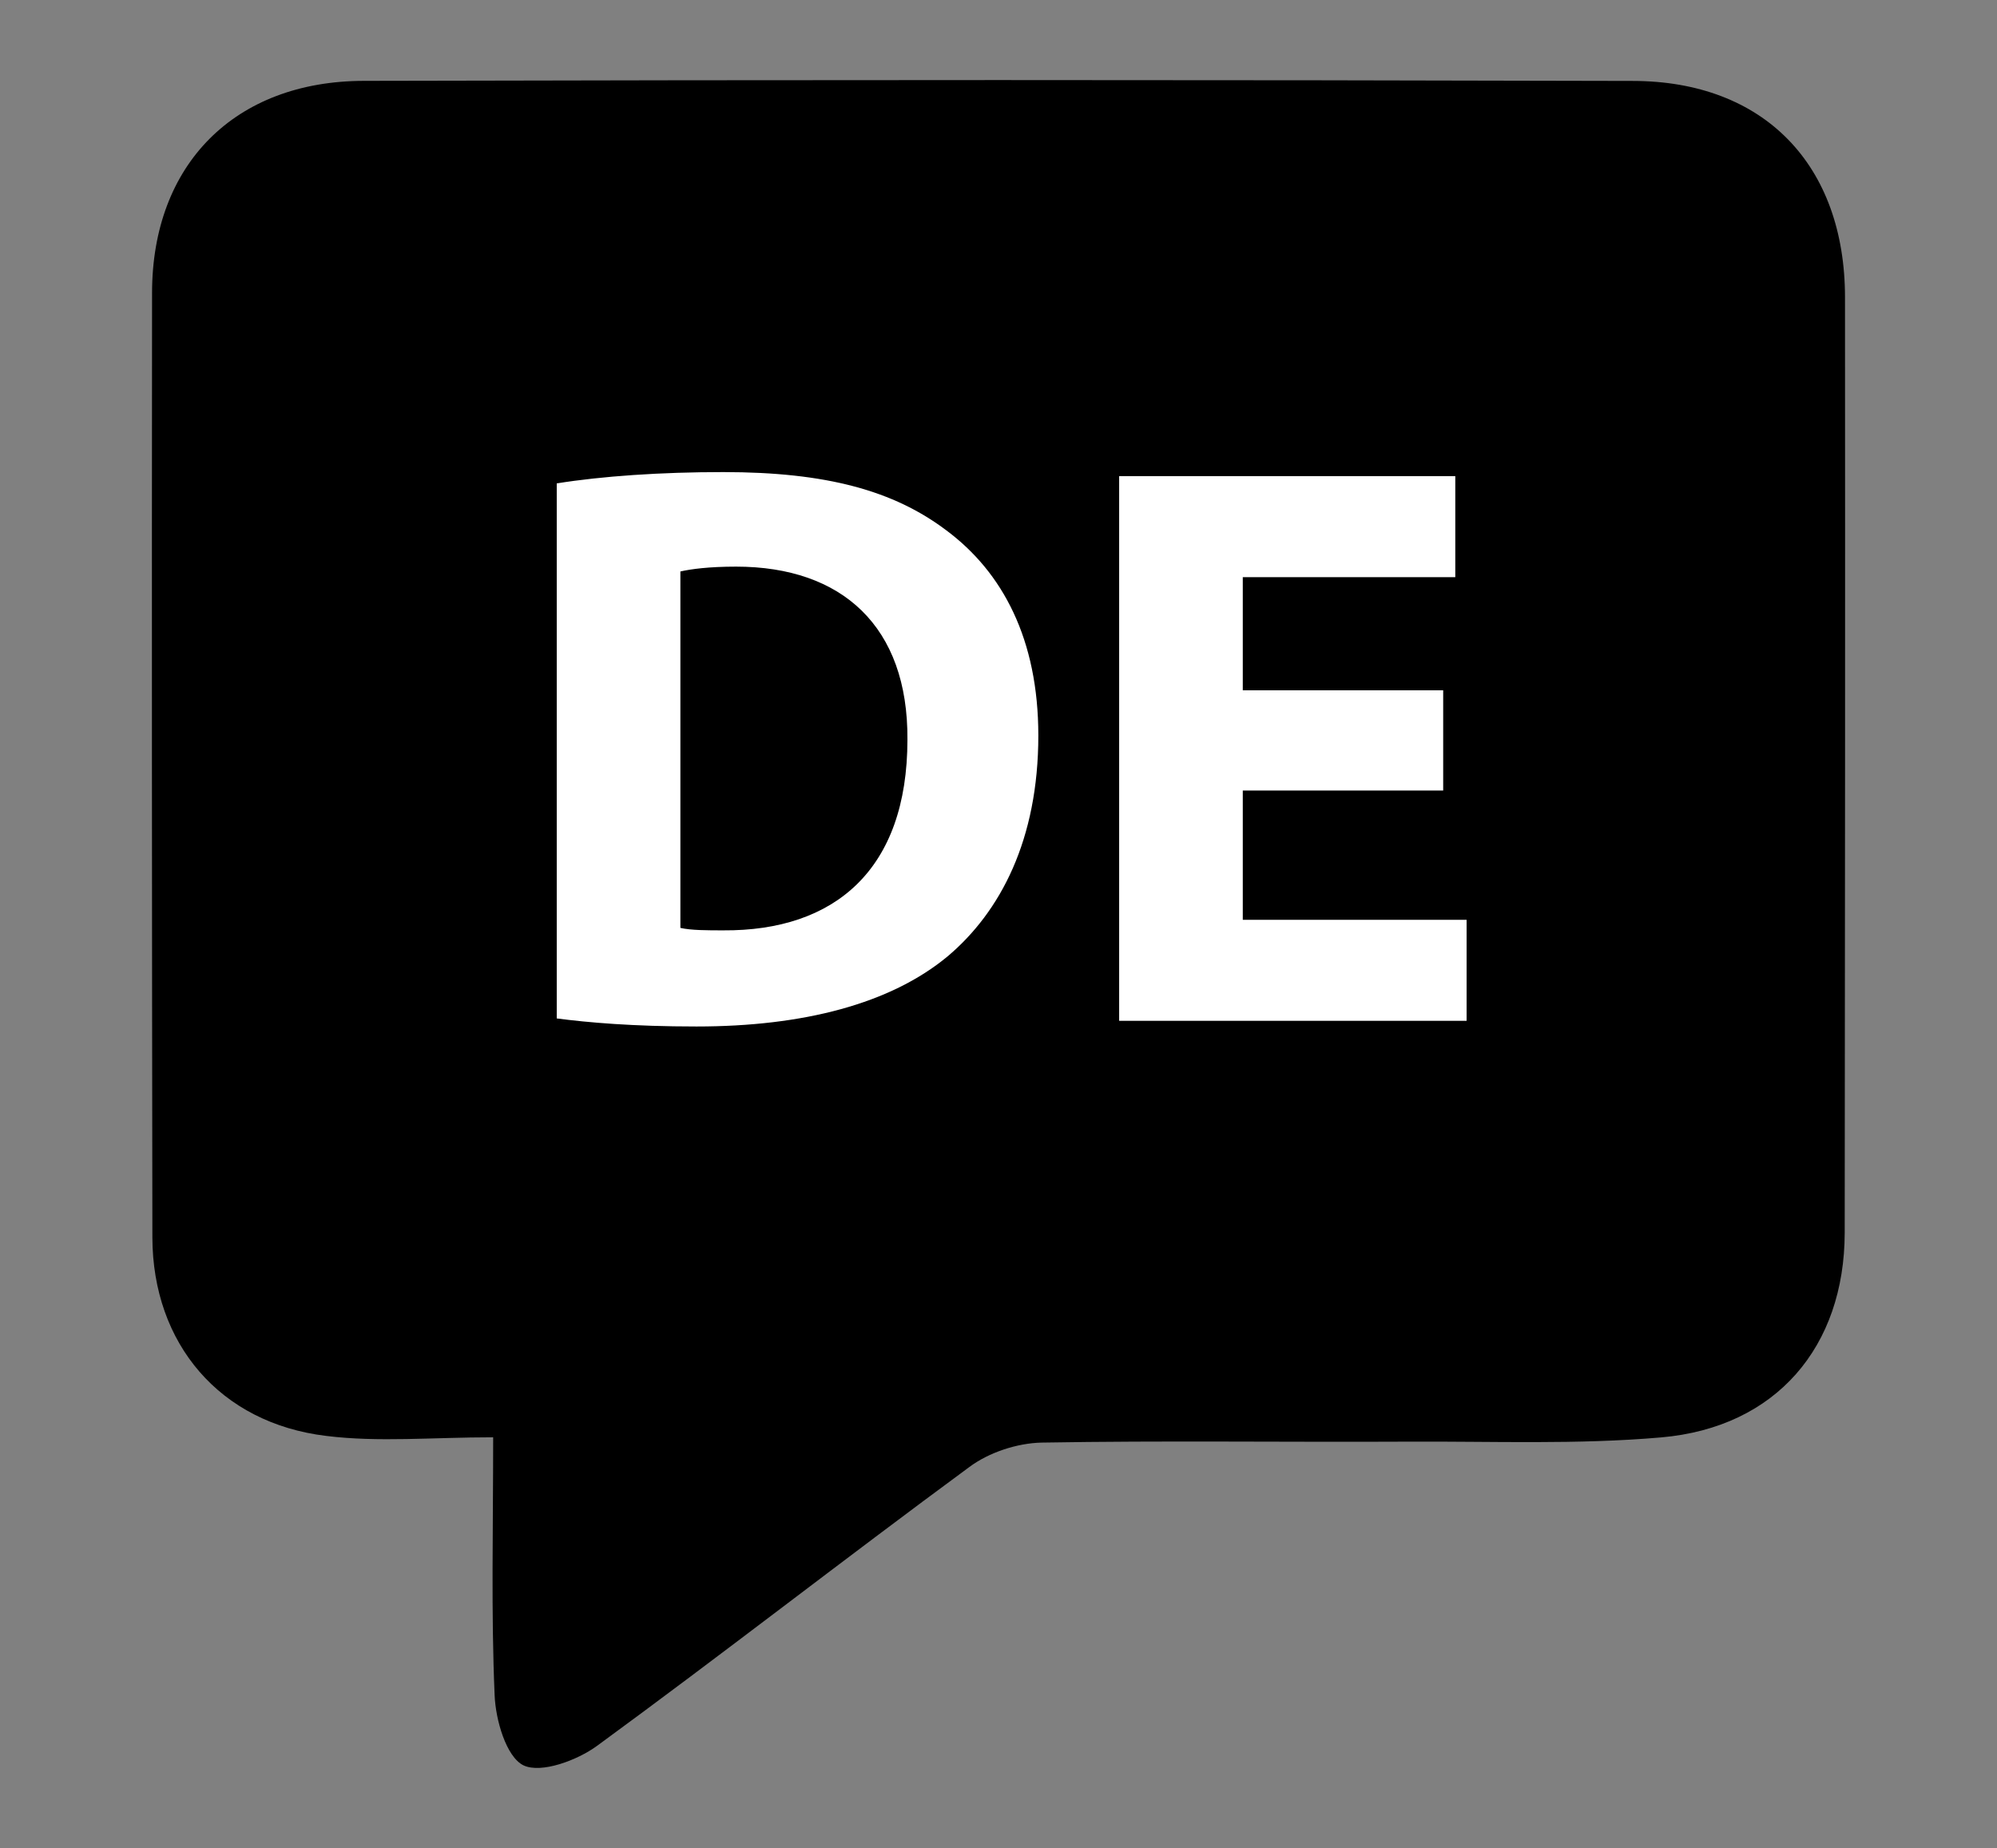
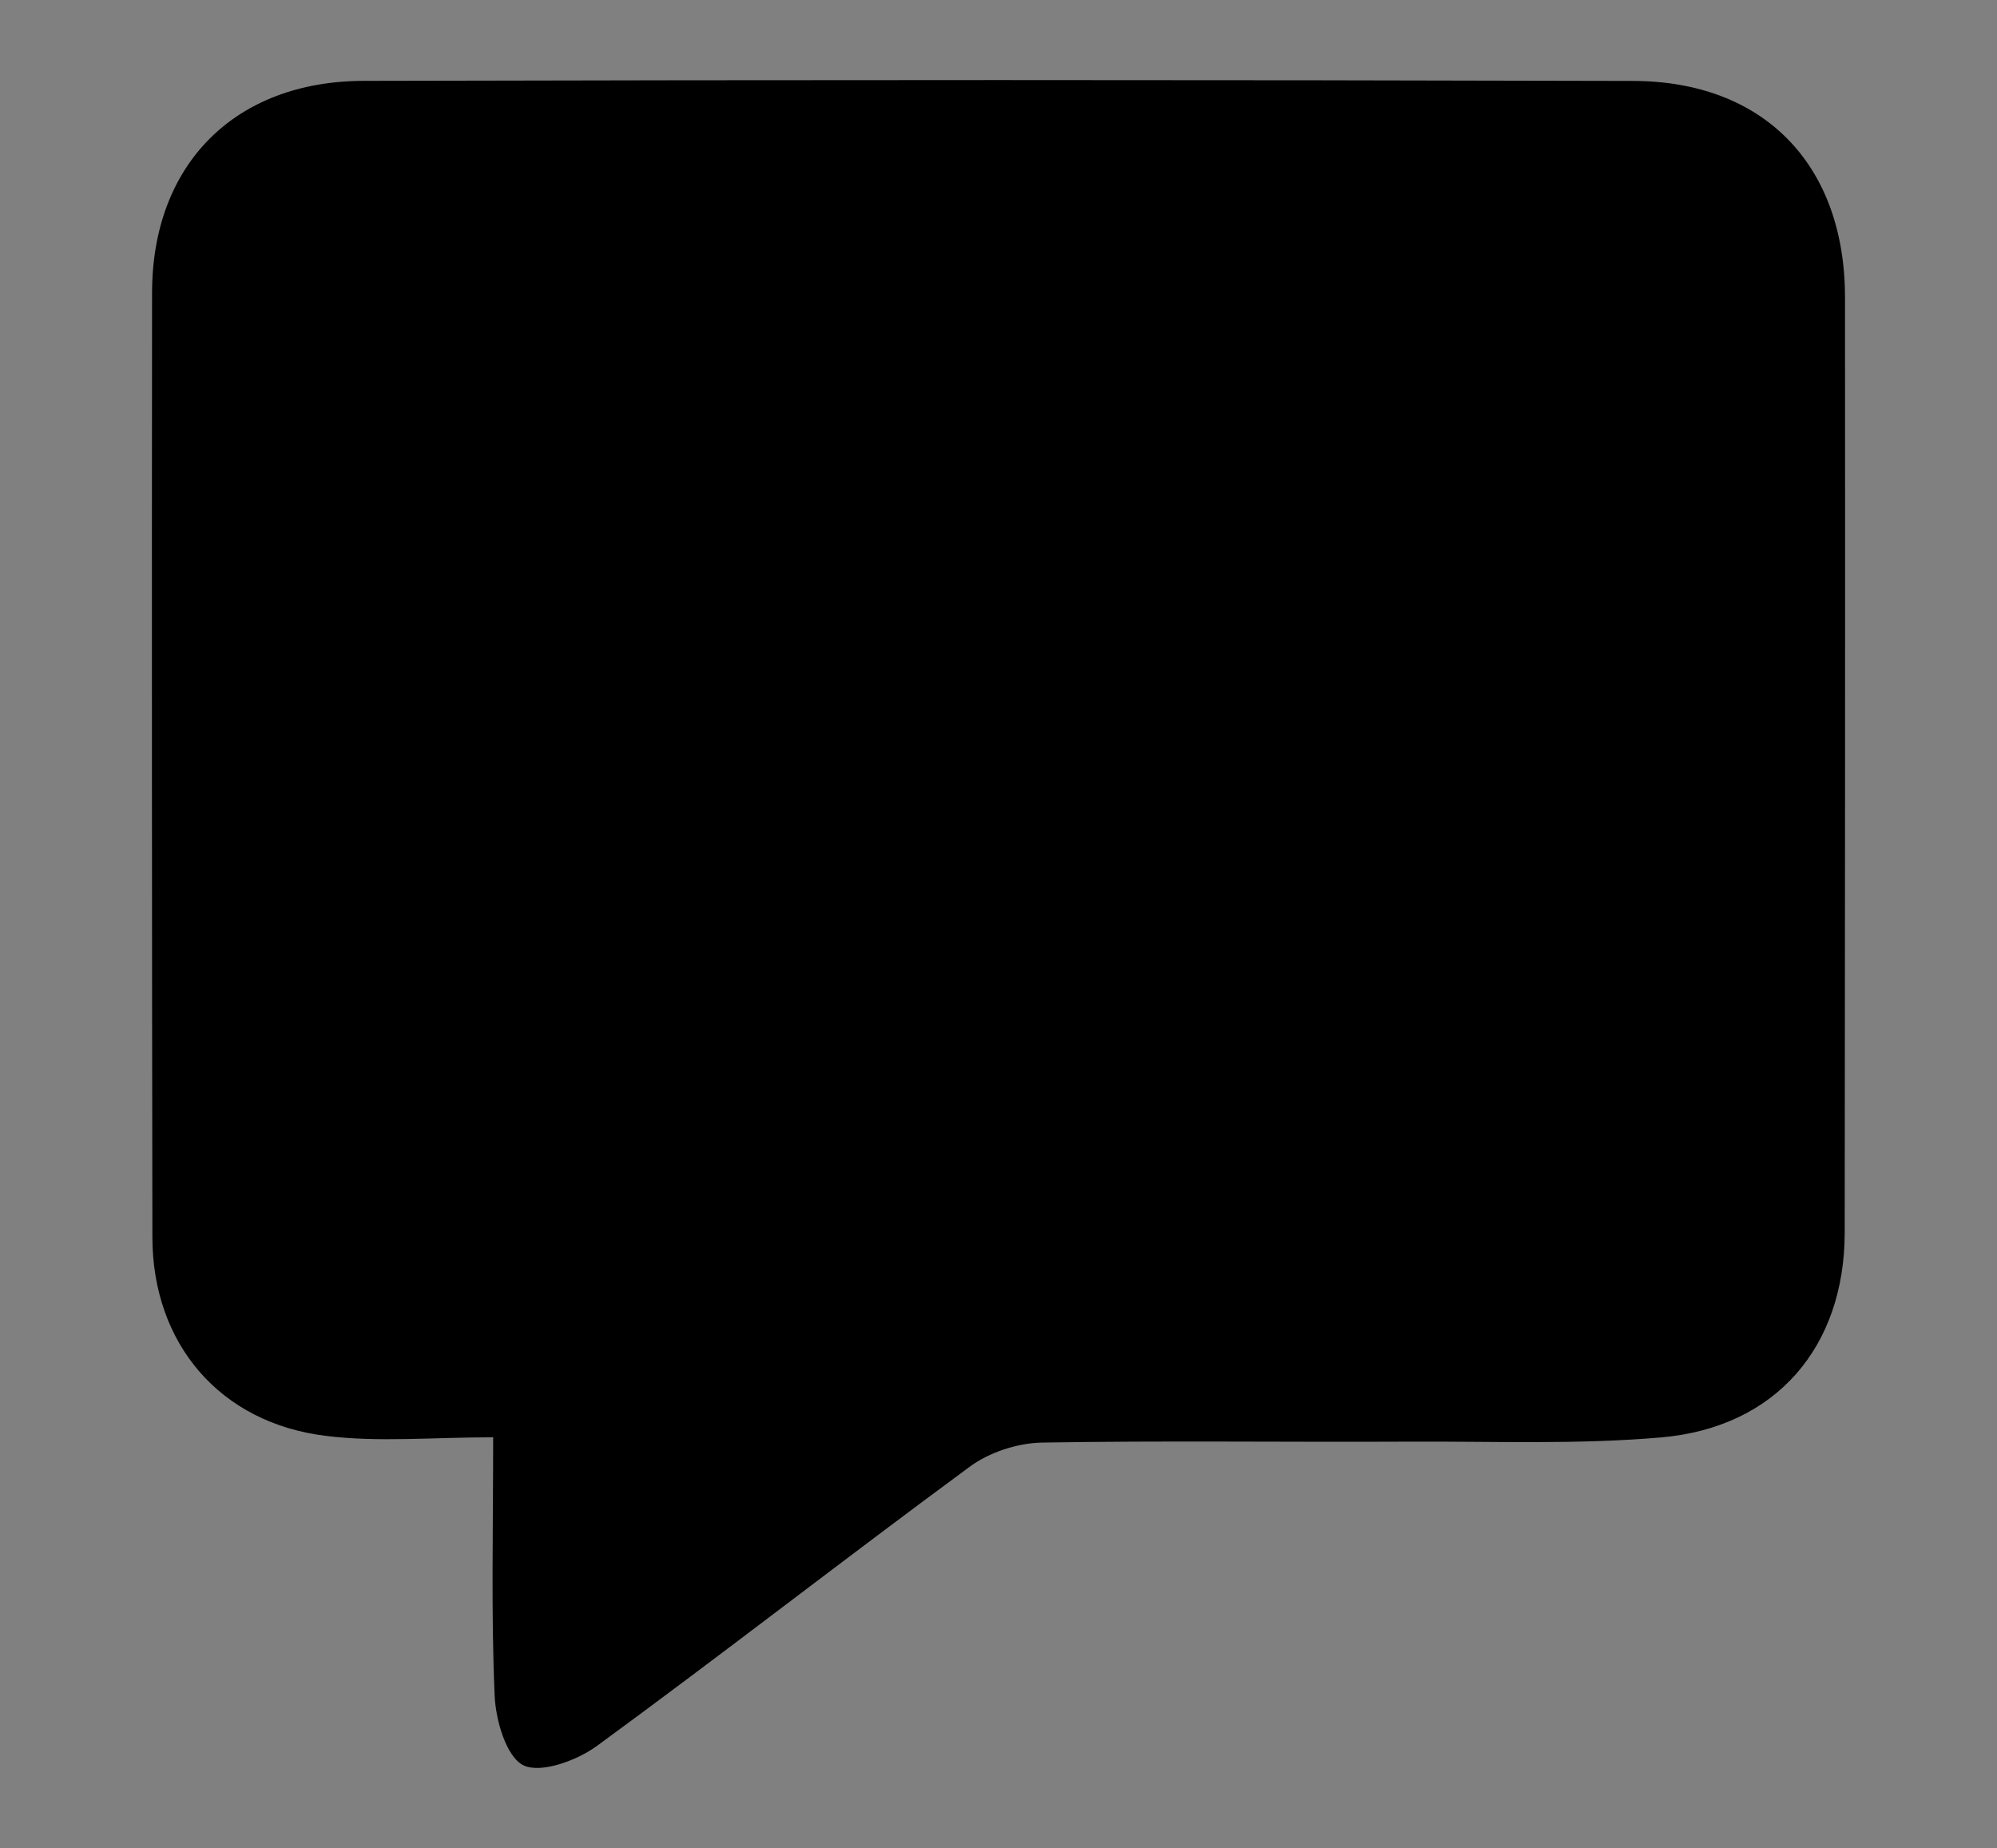
<svg xmlns="http://www.w3.org/2000/svg" id="Layer_1" x="0px" y="0px" width="162.125px" height="150px" viewBox="0 0 162.125 150" xml:space="preserve">
  <rect x="0" y="0" width="162.125" height="150" fill="#808080" stroke="none" />
  <path fill-rule="evenodd" clip-rule="evenodd" d="M40.037,116.662c-4.942,0-9.303,0.415-13.543-0.111  c-8.643-1.033-14.106-7.486-14.123-16.118c-0.036-25.562-0.052-51.124-0.026-76.684c0.015-10.403,6.71-17.174,17.209-17.186  C63.892,6.48,98.222,6.475,132.55,6.569c10.671,0.008,17.227,6.822,17.235,17.554c0.018,25.311,0.004,50.622-0.024,75.934  c-0.014,9.261-5.572,15.799-14.884,16.612c-6.817,0.597-13.715,0.309-20.575,0.346c-9.923,0.05-19.83-0.094-29.749,0.077  c-1.983,0.048-4.263,0.791-5.862,1.985c-10.135,7.454-20.06,15.202-30.208,22.62c-1.627,1.194-4.551,2.271-5.984,1.593  c-1.403-0.688-2.269-3.69-2.344-5.716C39.869,130.877,40.037,124.163,40.037,116.662z" />
  <g>
-     <path fill="#FFFFFF" d="M45.199,39.236c3.674-0.591,8.463-0.918,13.514-0.918c8.397,0,13.841,1.511,18.105,4.722   c4.592,3.413,7.478,8.857,7.478,16.661c0,8.466-3.082,14.304-7.347,17.911c-4.657,3.871-11.744,5.706-20.403,5.706   c-5.182,0-8.854-0.326-11.347-0.654V39.236z M55.235,75.315c0.853,0.2,2.23,0.2,3.478,0.2c9.052,0.063,14.956-4.922,14.956-15.483   c0.065-9.184-5.313-14.04-13.907-14.04c-2.229,0-3.674,0.199-4.526,0.393V75.315z" />
-     <path fill="#FFFFFF" d="M117.164,64.165h-16.27v10.494h18.171v8.198H90.858V38.646h27.289v8.201h-17.253v9.184h16.27V64.165z" />
-   </g>
+     </g>
</svg>